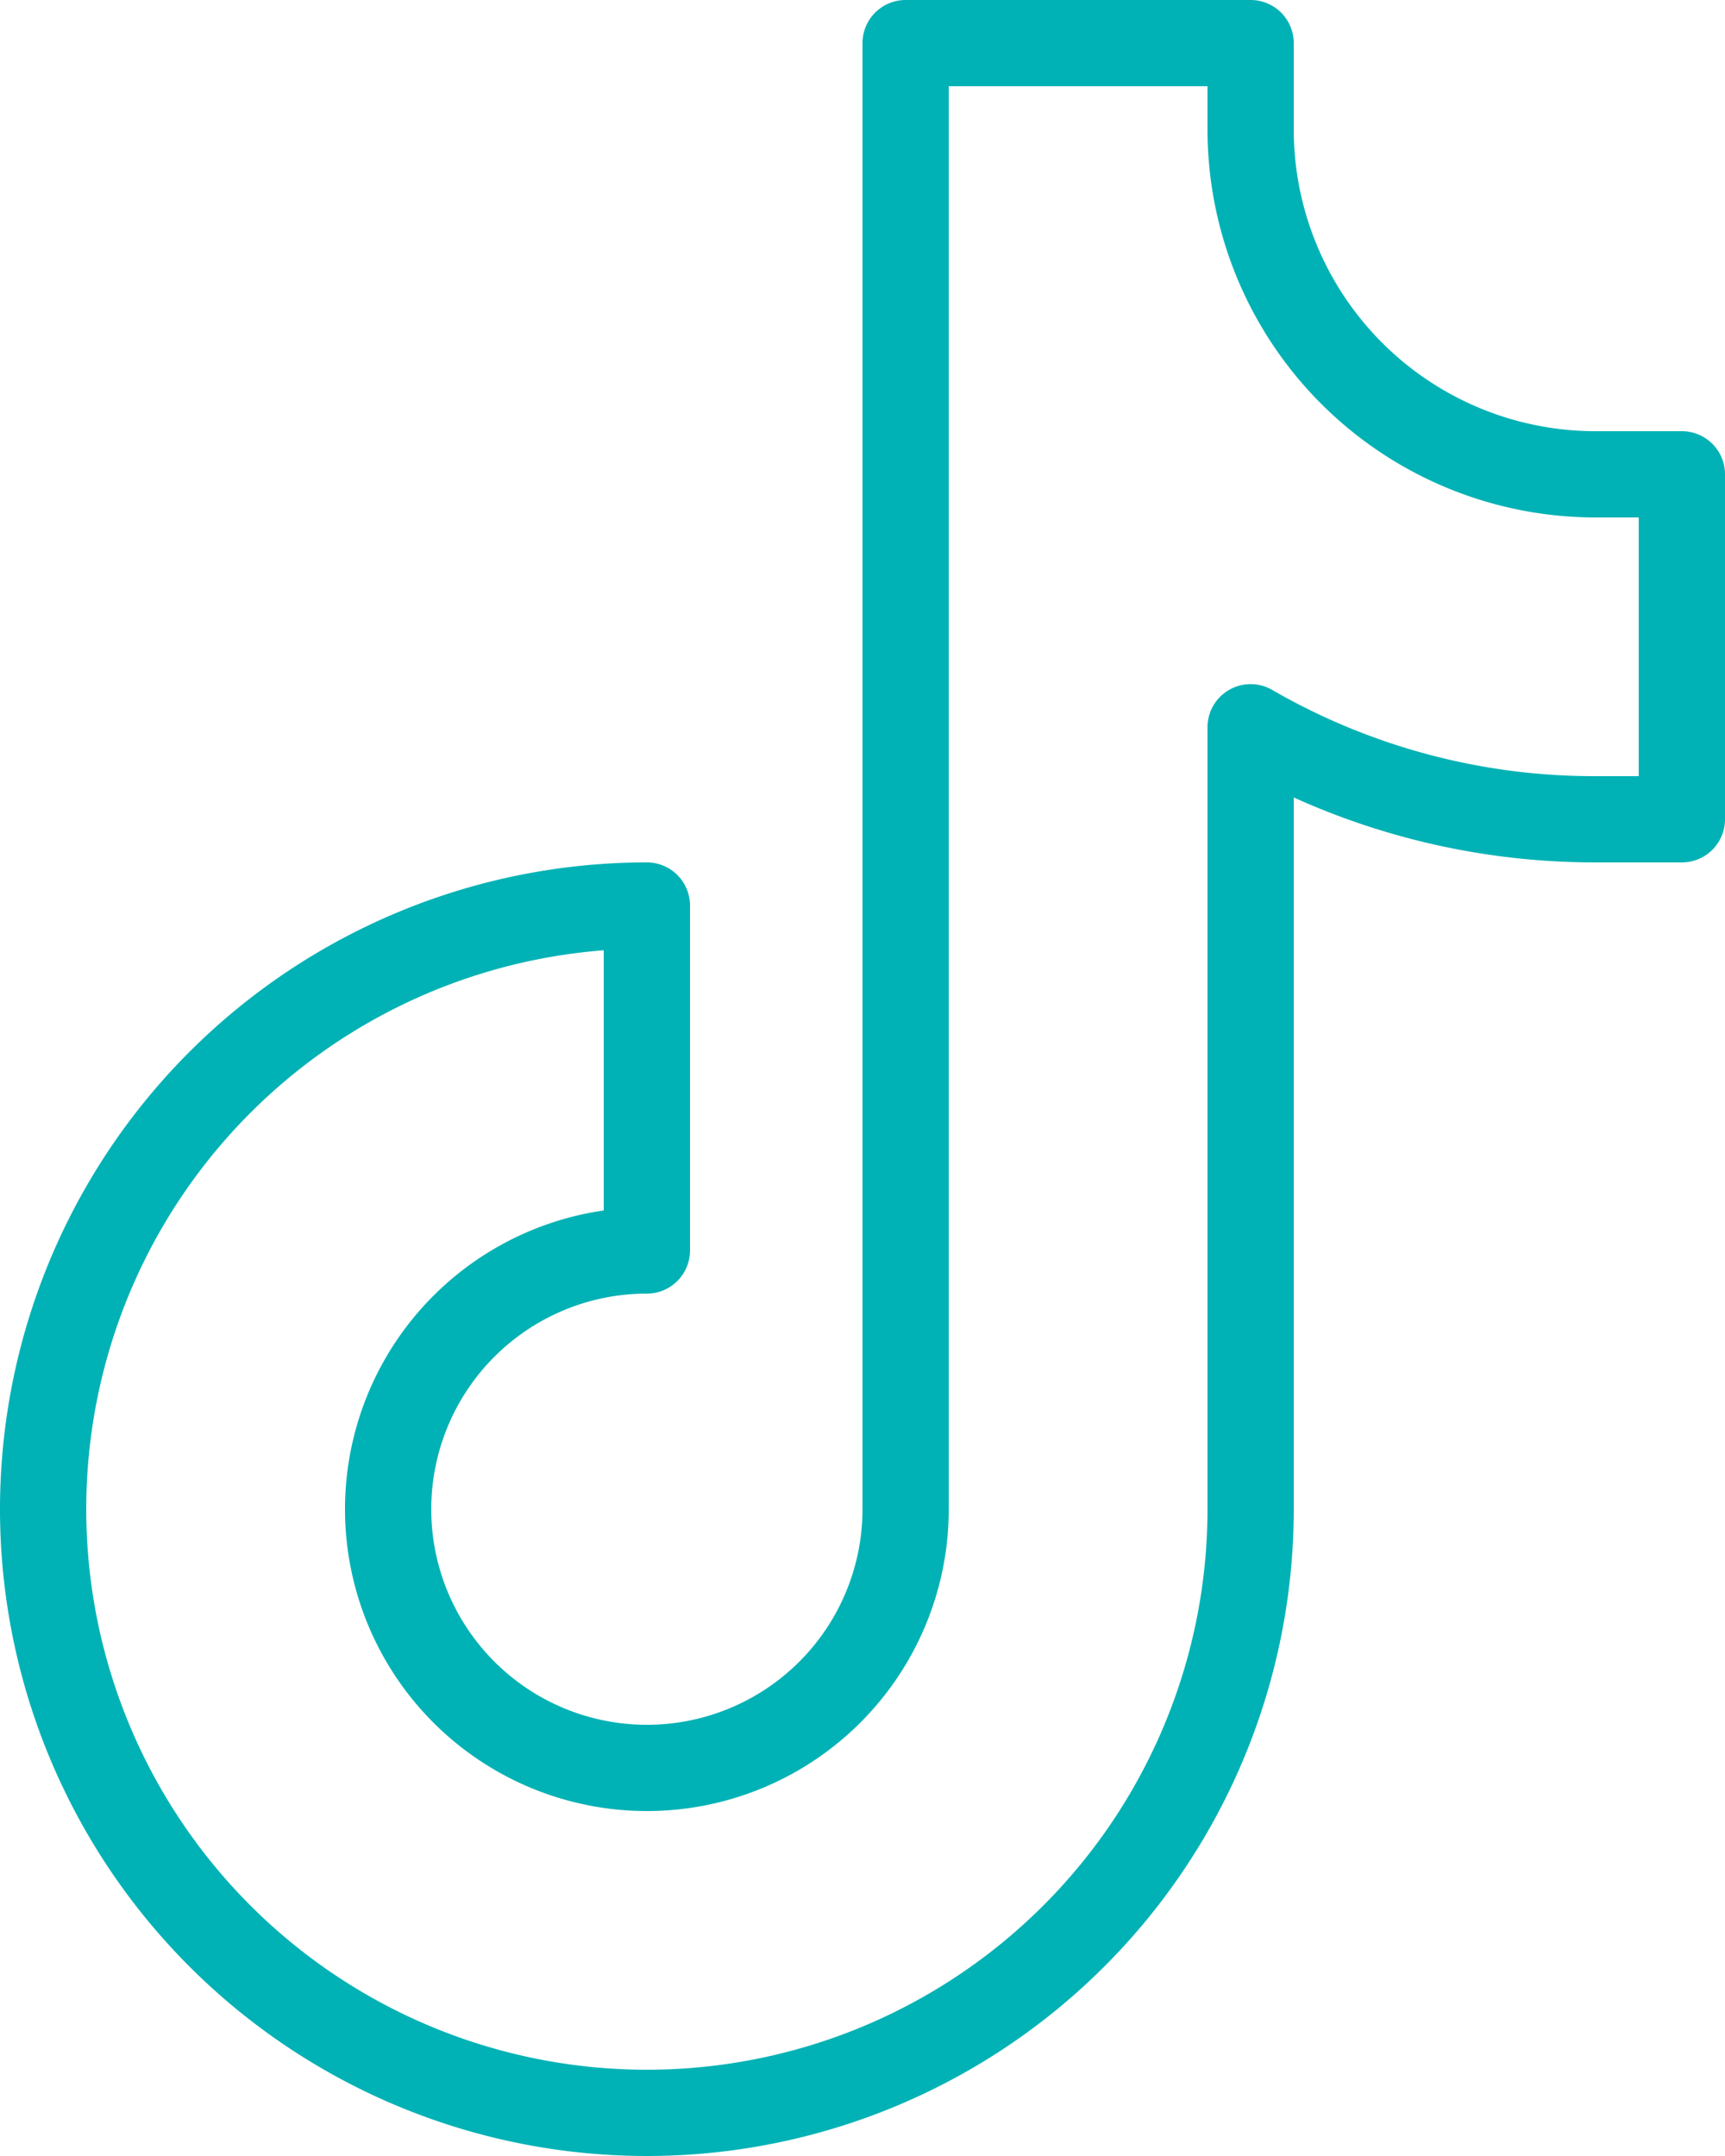
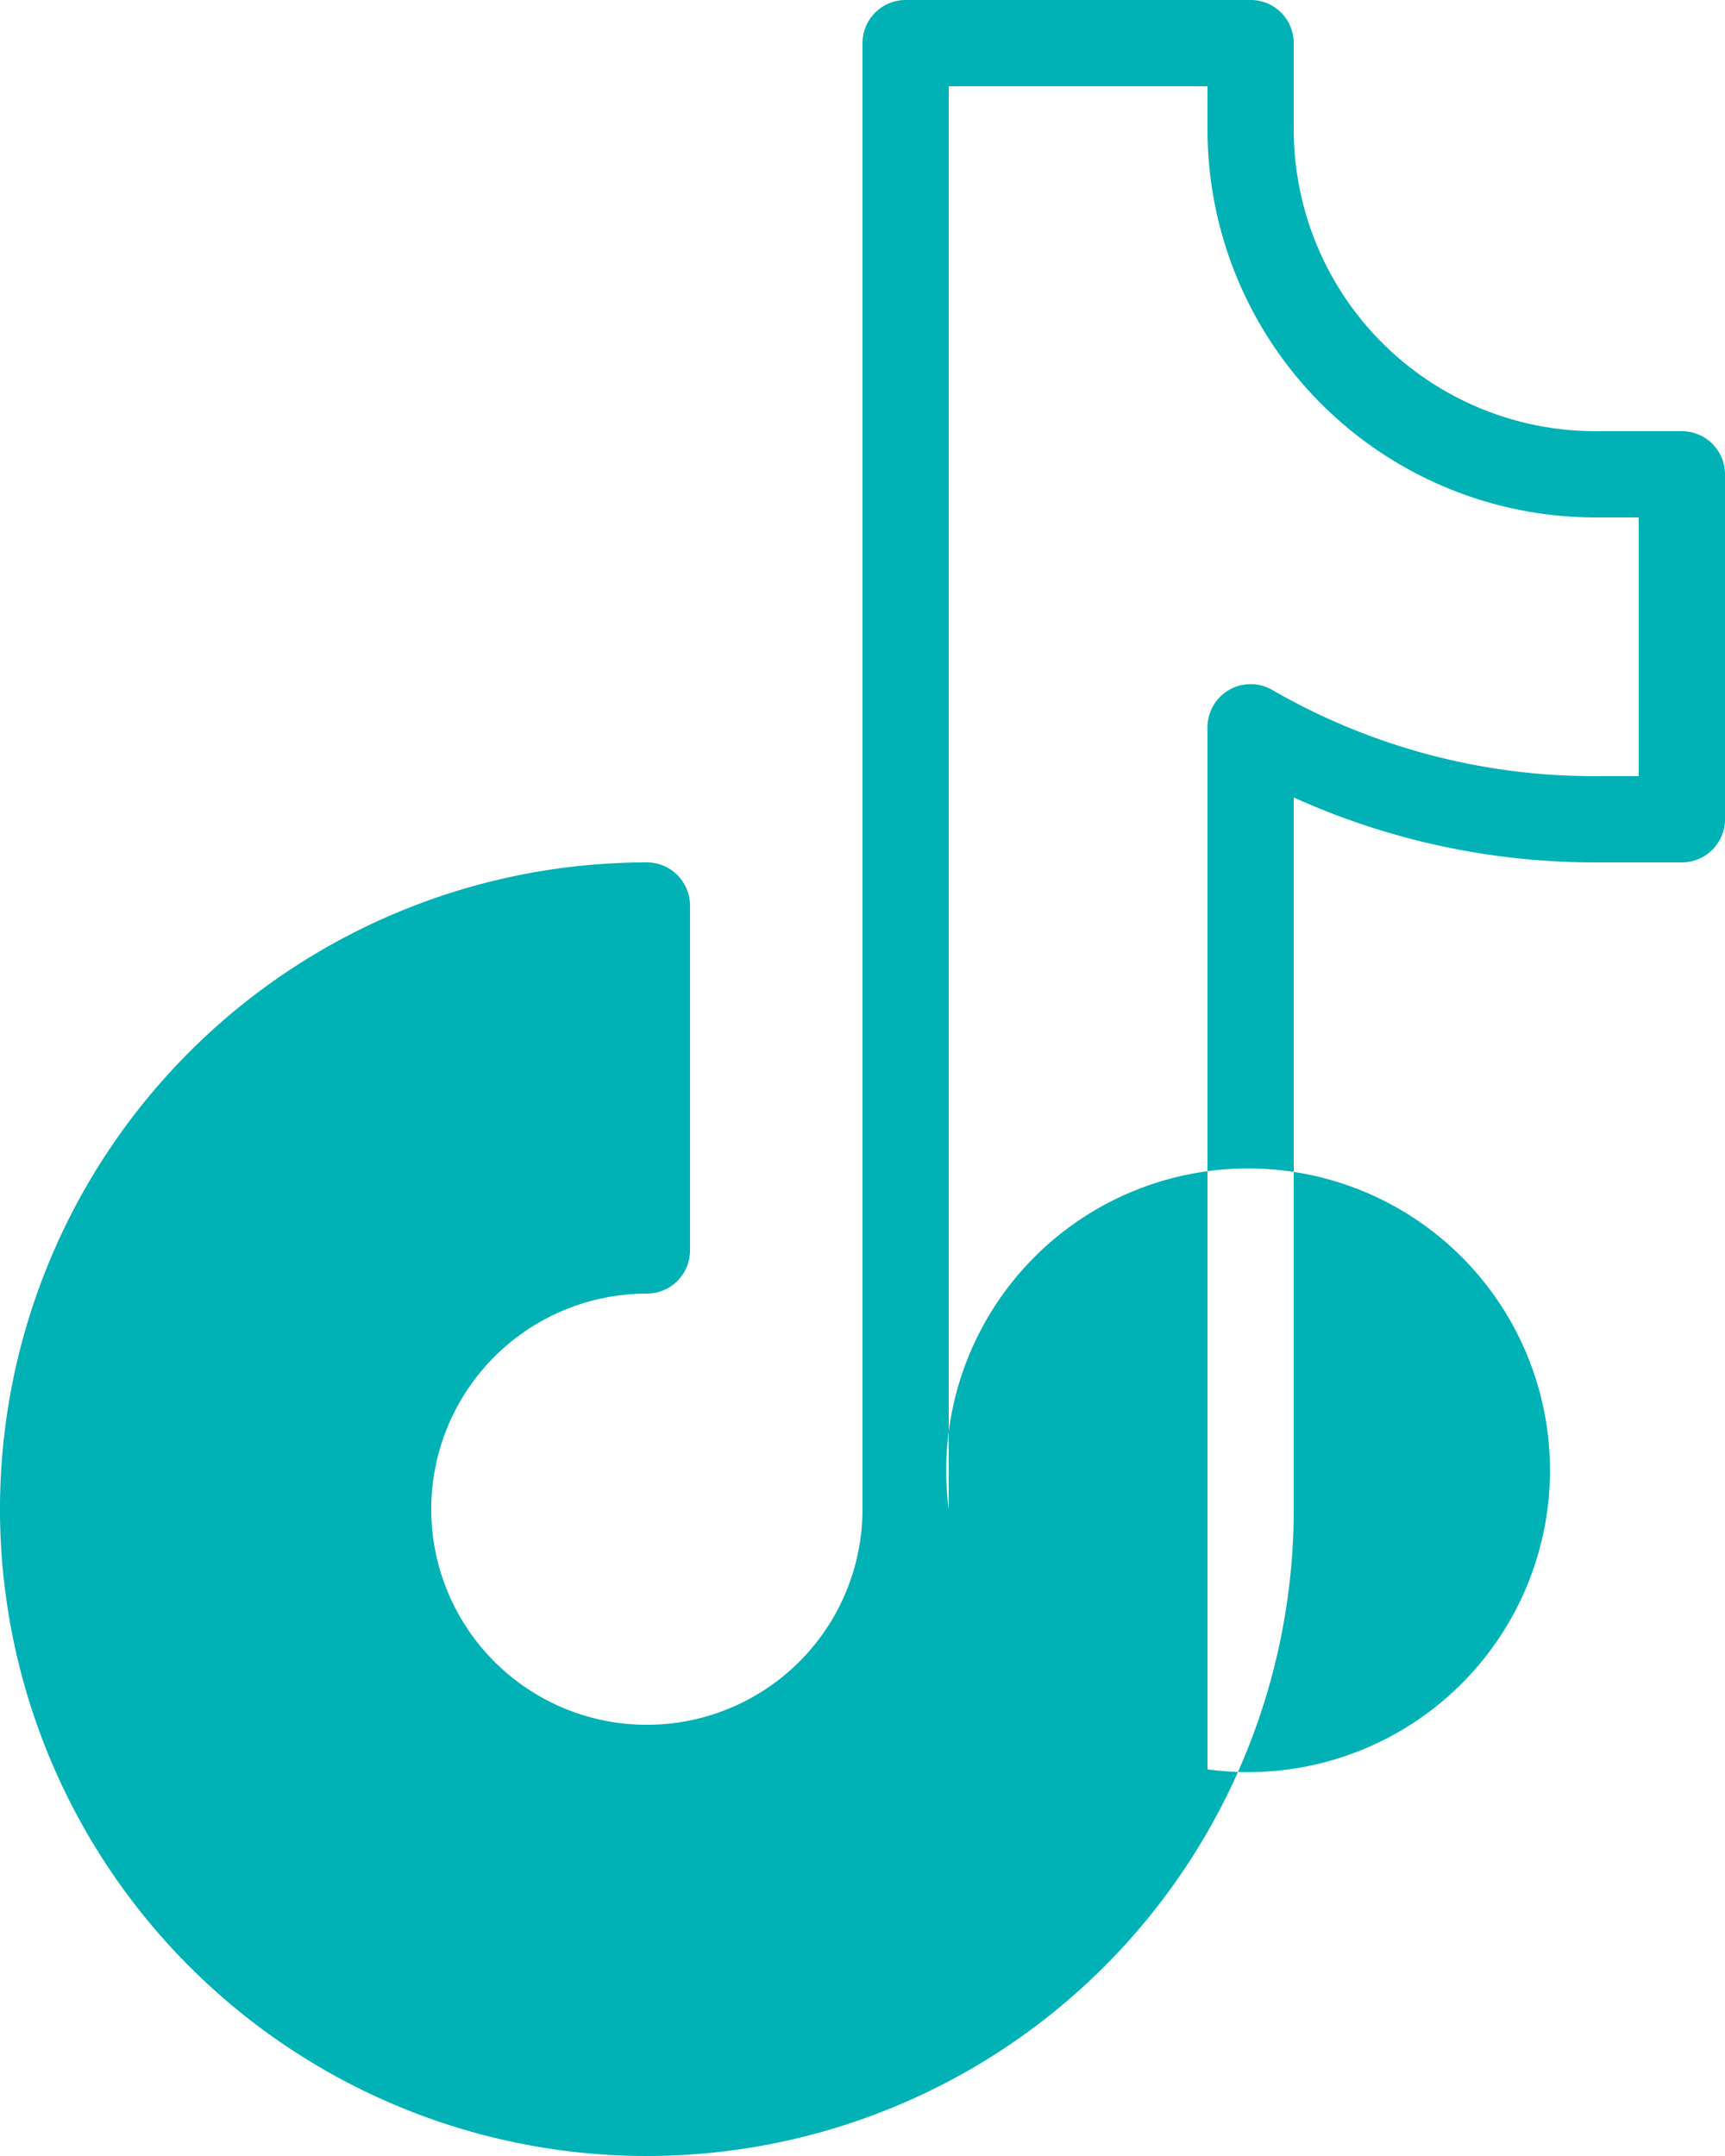
<svg xmlns="http://www.w3.org/2000/svg" width="20" height="25" viewBox="0 0 20 25">
-   <path id="path4" d="M22.5,7a.5.5,0,0,0-.5.5v17A2.5,2.5,0,1,1,19.5,22a.5.5,0,0,0,.5-.5v-4a.5.5,0,0,0-.5-.5A7.5,7.5,0,1,0,27,24.5V16.247A8.464,8.464,0,0,0,30.5,17h1a.5.5,0,0,0,.5-.5v-4a.5.5,0,0,0-.5-.5h-1A3.5,3.5,0,0,1,27,8.5v-1a.5.5,0,0,0-.5-.5ZM23,8h3v.5A4.5,4.5,0,0,0,30.5,13H31v3h-.5a7.458,7.458,0,0,1-3.75-1,.5.5,0,0,0-.75.433V24.5a6.5,6.5,0,1,1-7-6.481v3.017A3.5,3.5,0,1,0,23,24.5Z" transform="translate(-12 -7)" fill="#00b2b5" fill-rule="evenodd" />
+   <path id="path4" d="M22.5,7a.5.5,0,0,0-.5.5v17A2.5,2.5,0,1,1,19.5,22a.5.5,0,0,0,.5-.5v-4a.5.5,0,0,0-.5-.5A7.5,7.5,0,1,0,27,24.5V16.247A8.464,8.464,0,0,0,30.5,17h1a.5.5,0,0,0,.5-.5v-4a.5.5,0,0,0-.5-.5h-1A3.5,3.5,0,0,1,27,8.5v-1a.5.5,0,0,0-.5-.5ZM23,8h3v.5A4.5,4.5,0,0,0,30.5,13H31v3h-.5a7.458,7.458,0,0,1-3.75-1,.5.5,0,0,0-.75.433V24.5v3.017A3.5,3.5,0,1,0,23,24.5Z" transform="translate(-12 -7)" fill="#00b2b5" fill-rule="evenodd" />
</svg>